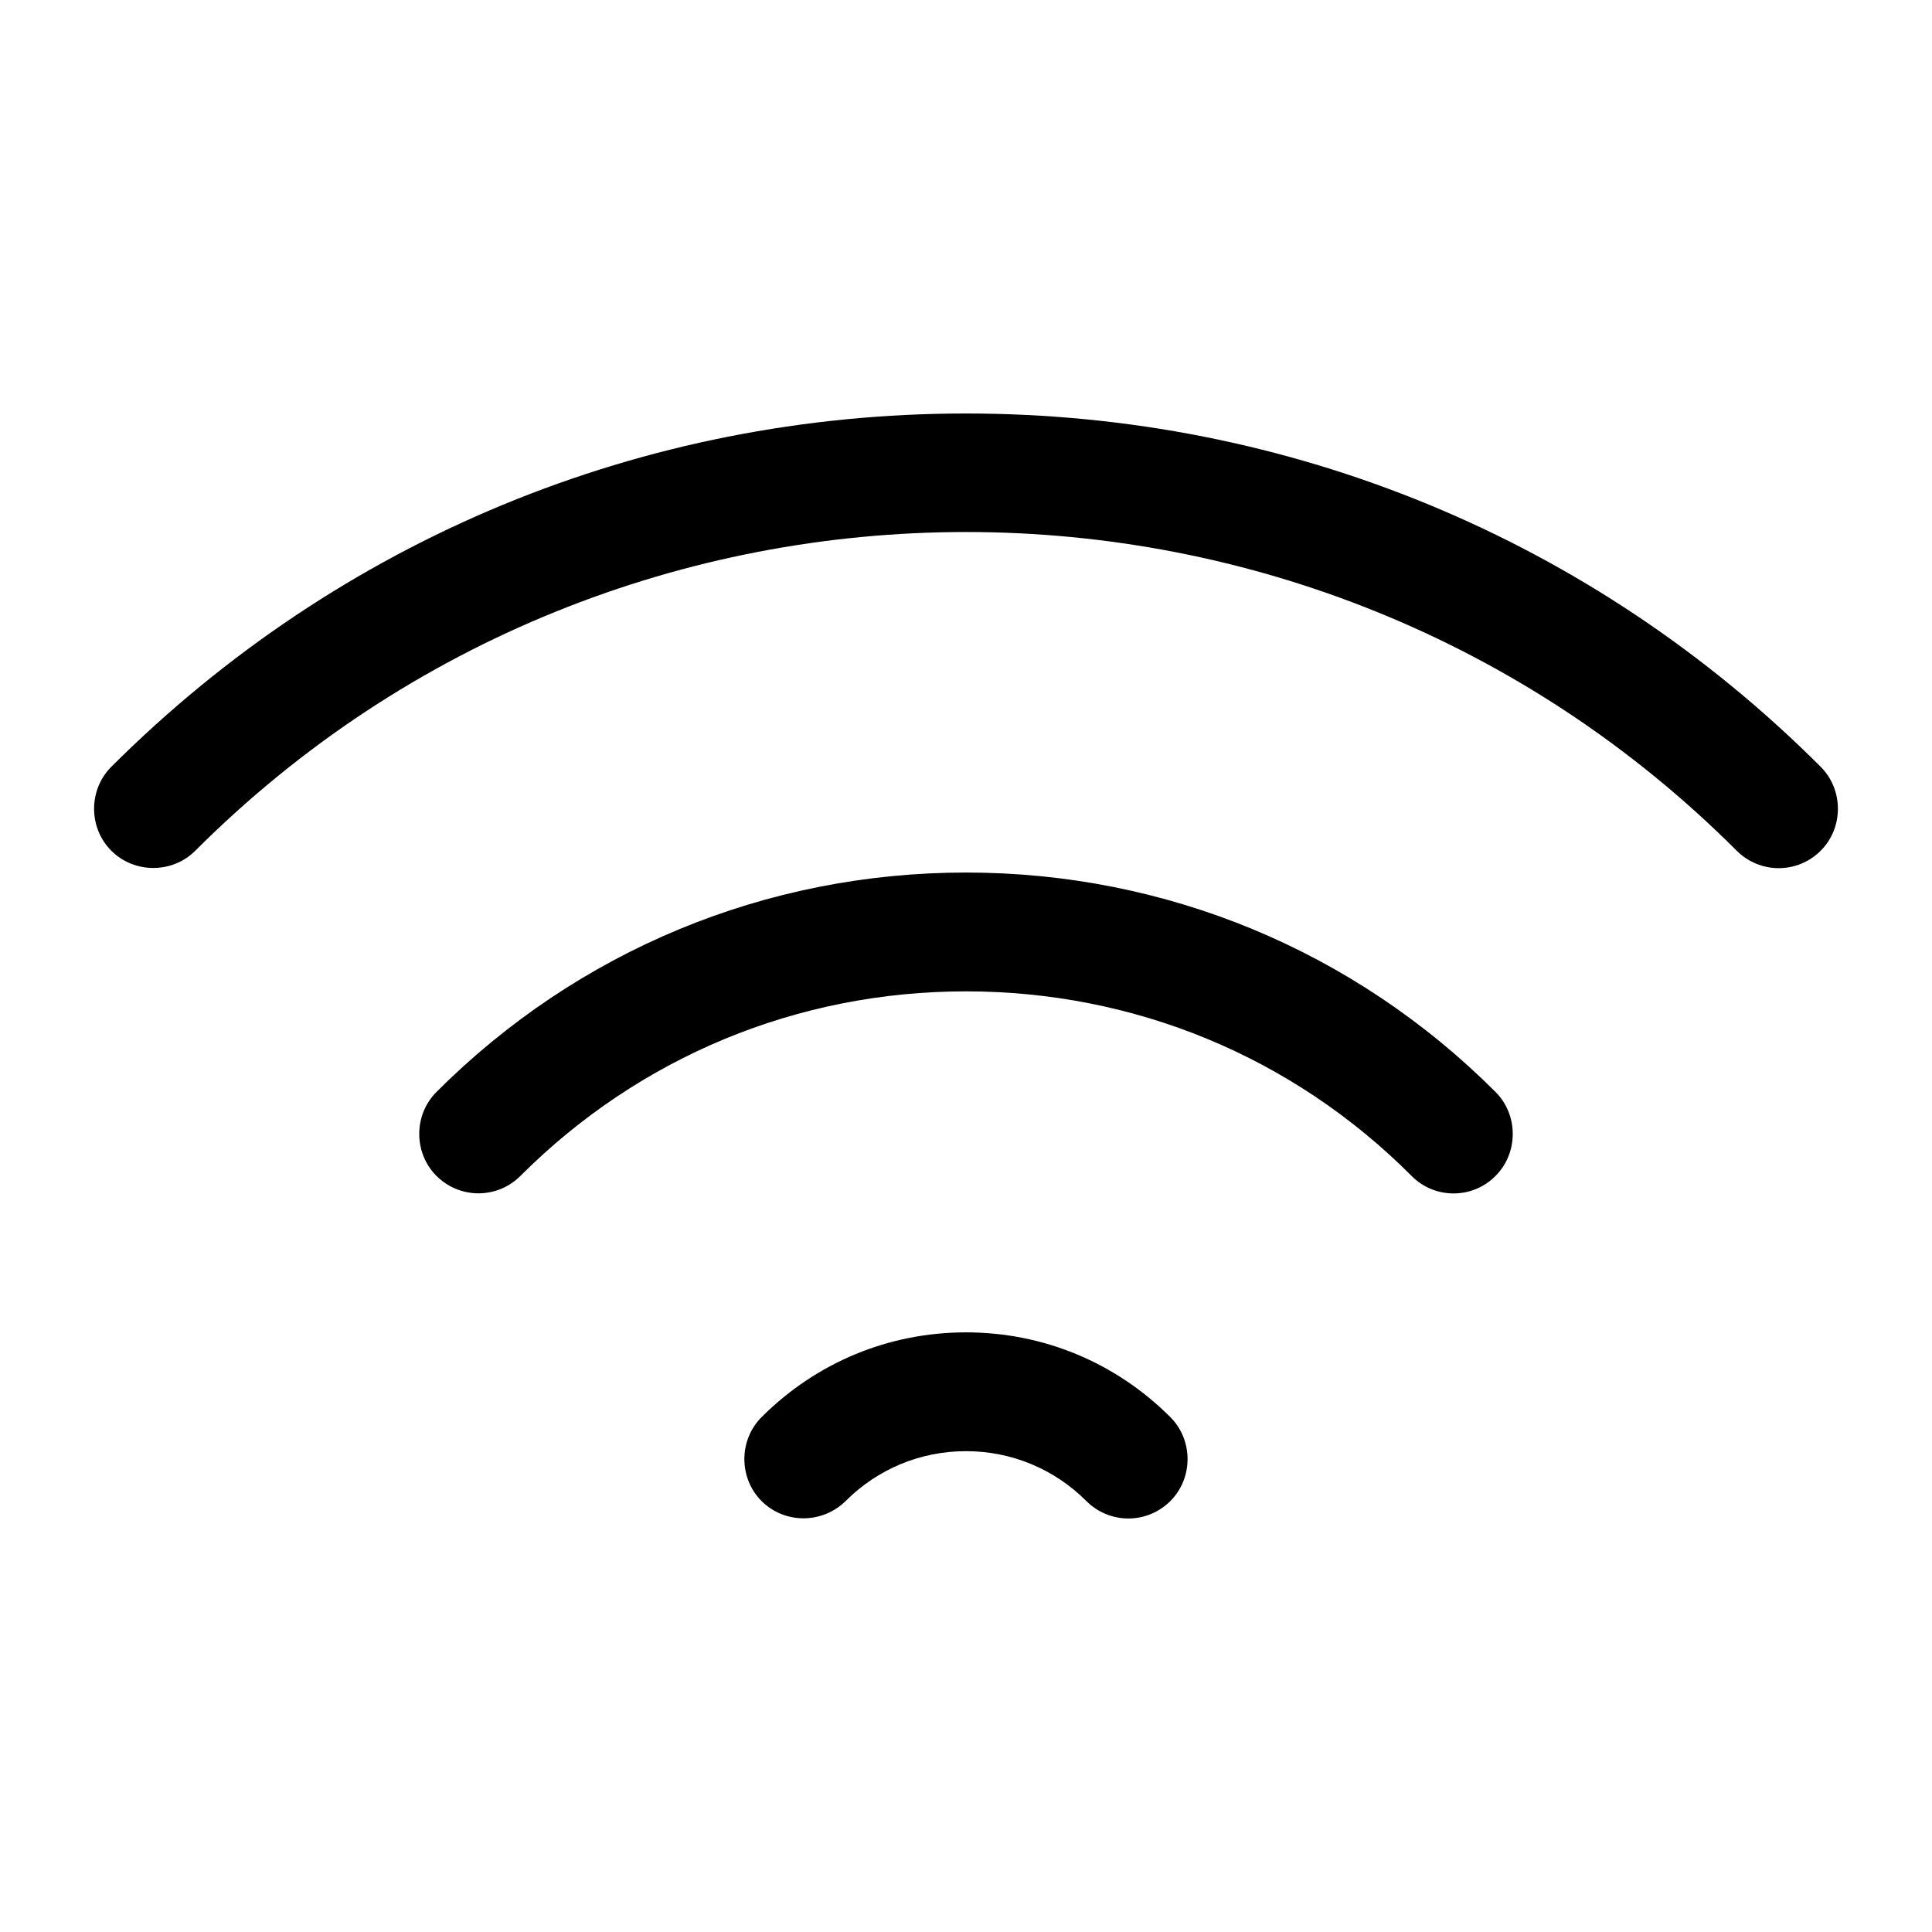
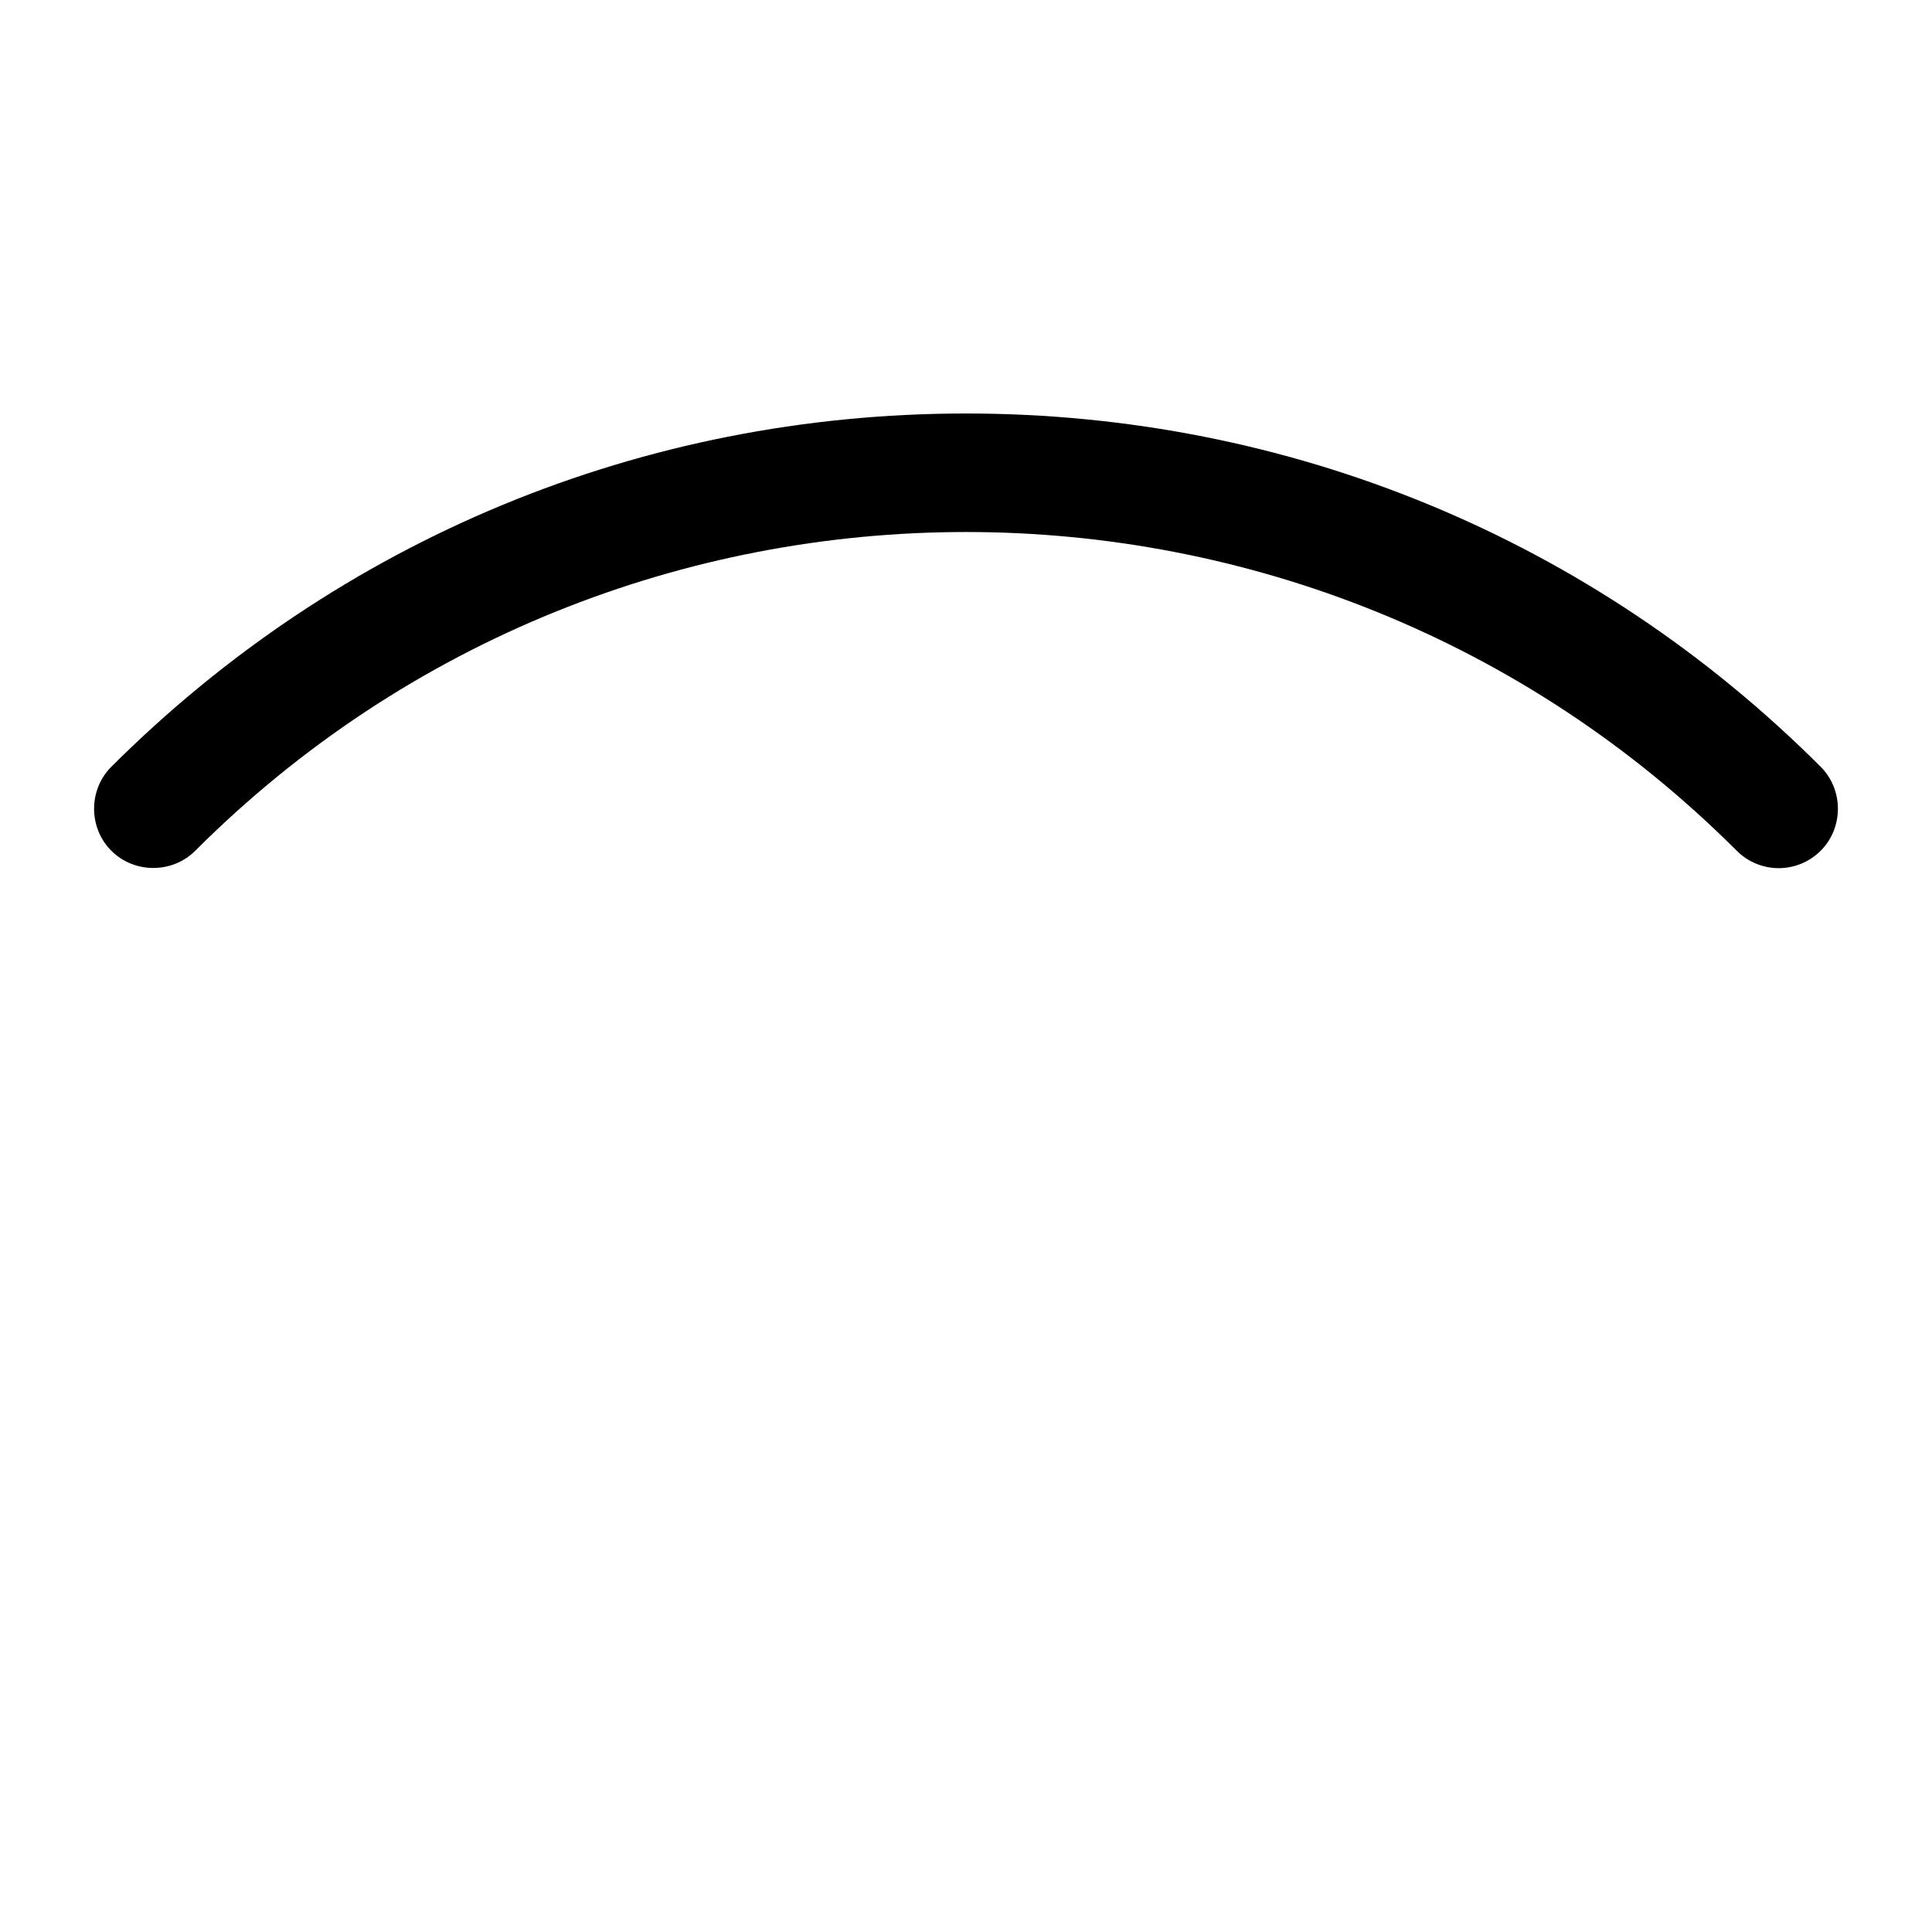
<svg xmlns="http://www.w3.org/2000/svg" fill="#000000" width="800px" height="800px" version="1.1" viewBox="144 144 512 512">
  <g>
    <path d="m400 253.58c-85.648 0-166.05 33.273-226.5 93.625-6.086 6.086-6.086 16.164 0 22.25 6.086 6.086 16.164 6.086 22.25 0 112.62-112.62 295.88-112.62 408.5 0 2.938 2.938 6.926 4.617 11.125 4.617s8.188-1.68 11.125-4.617c6.086-6.086 6.086-16.164 0-22.25-60.348-60.352-140.86-93.625-226.5-93.625z" />
-     <path d="m400 375.23c-53.004 0-102.86 20.676-140.33 58.148-6.086 6.086-6.086 16.164 0 22.25 2.938 2.938 6.926 4.617 11.125 4.617s8.188-1.68 11.125-4.617c31.594-31.594 73.473-48.91 118.08-48.91s86.594 17.32 118.08 48.91c6.086 6.191 16.164 6.191 22.25 0 6.086-6.086 6.086-16.164 0-22.25-37.473-37.469-87.328-58.148-140.33-58.148z" />
-     <path d="m368.09 541.8c8.5-8.5 19.836-13.227 31.906-13.227 12.07 0 23.406 4.723 31.906 13.227 2.938 2.938 6.926 4.617 11.125 4.617 4.199 0 8.188-1.68 11.125-4.617 6.086-6.086 6.086-16.164 0-22.25-14.484-14.484-33.691-22.461-54.16-22.461s-39.676 7.977-54.16 22.461c-6.086 6.086-6.086 16.164 0 22.25 6.094 6.086 16.066 6.086 22.258 0z" />
  </g>
</svg>